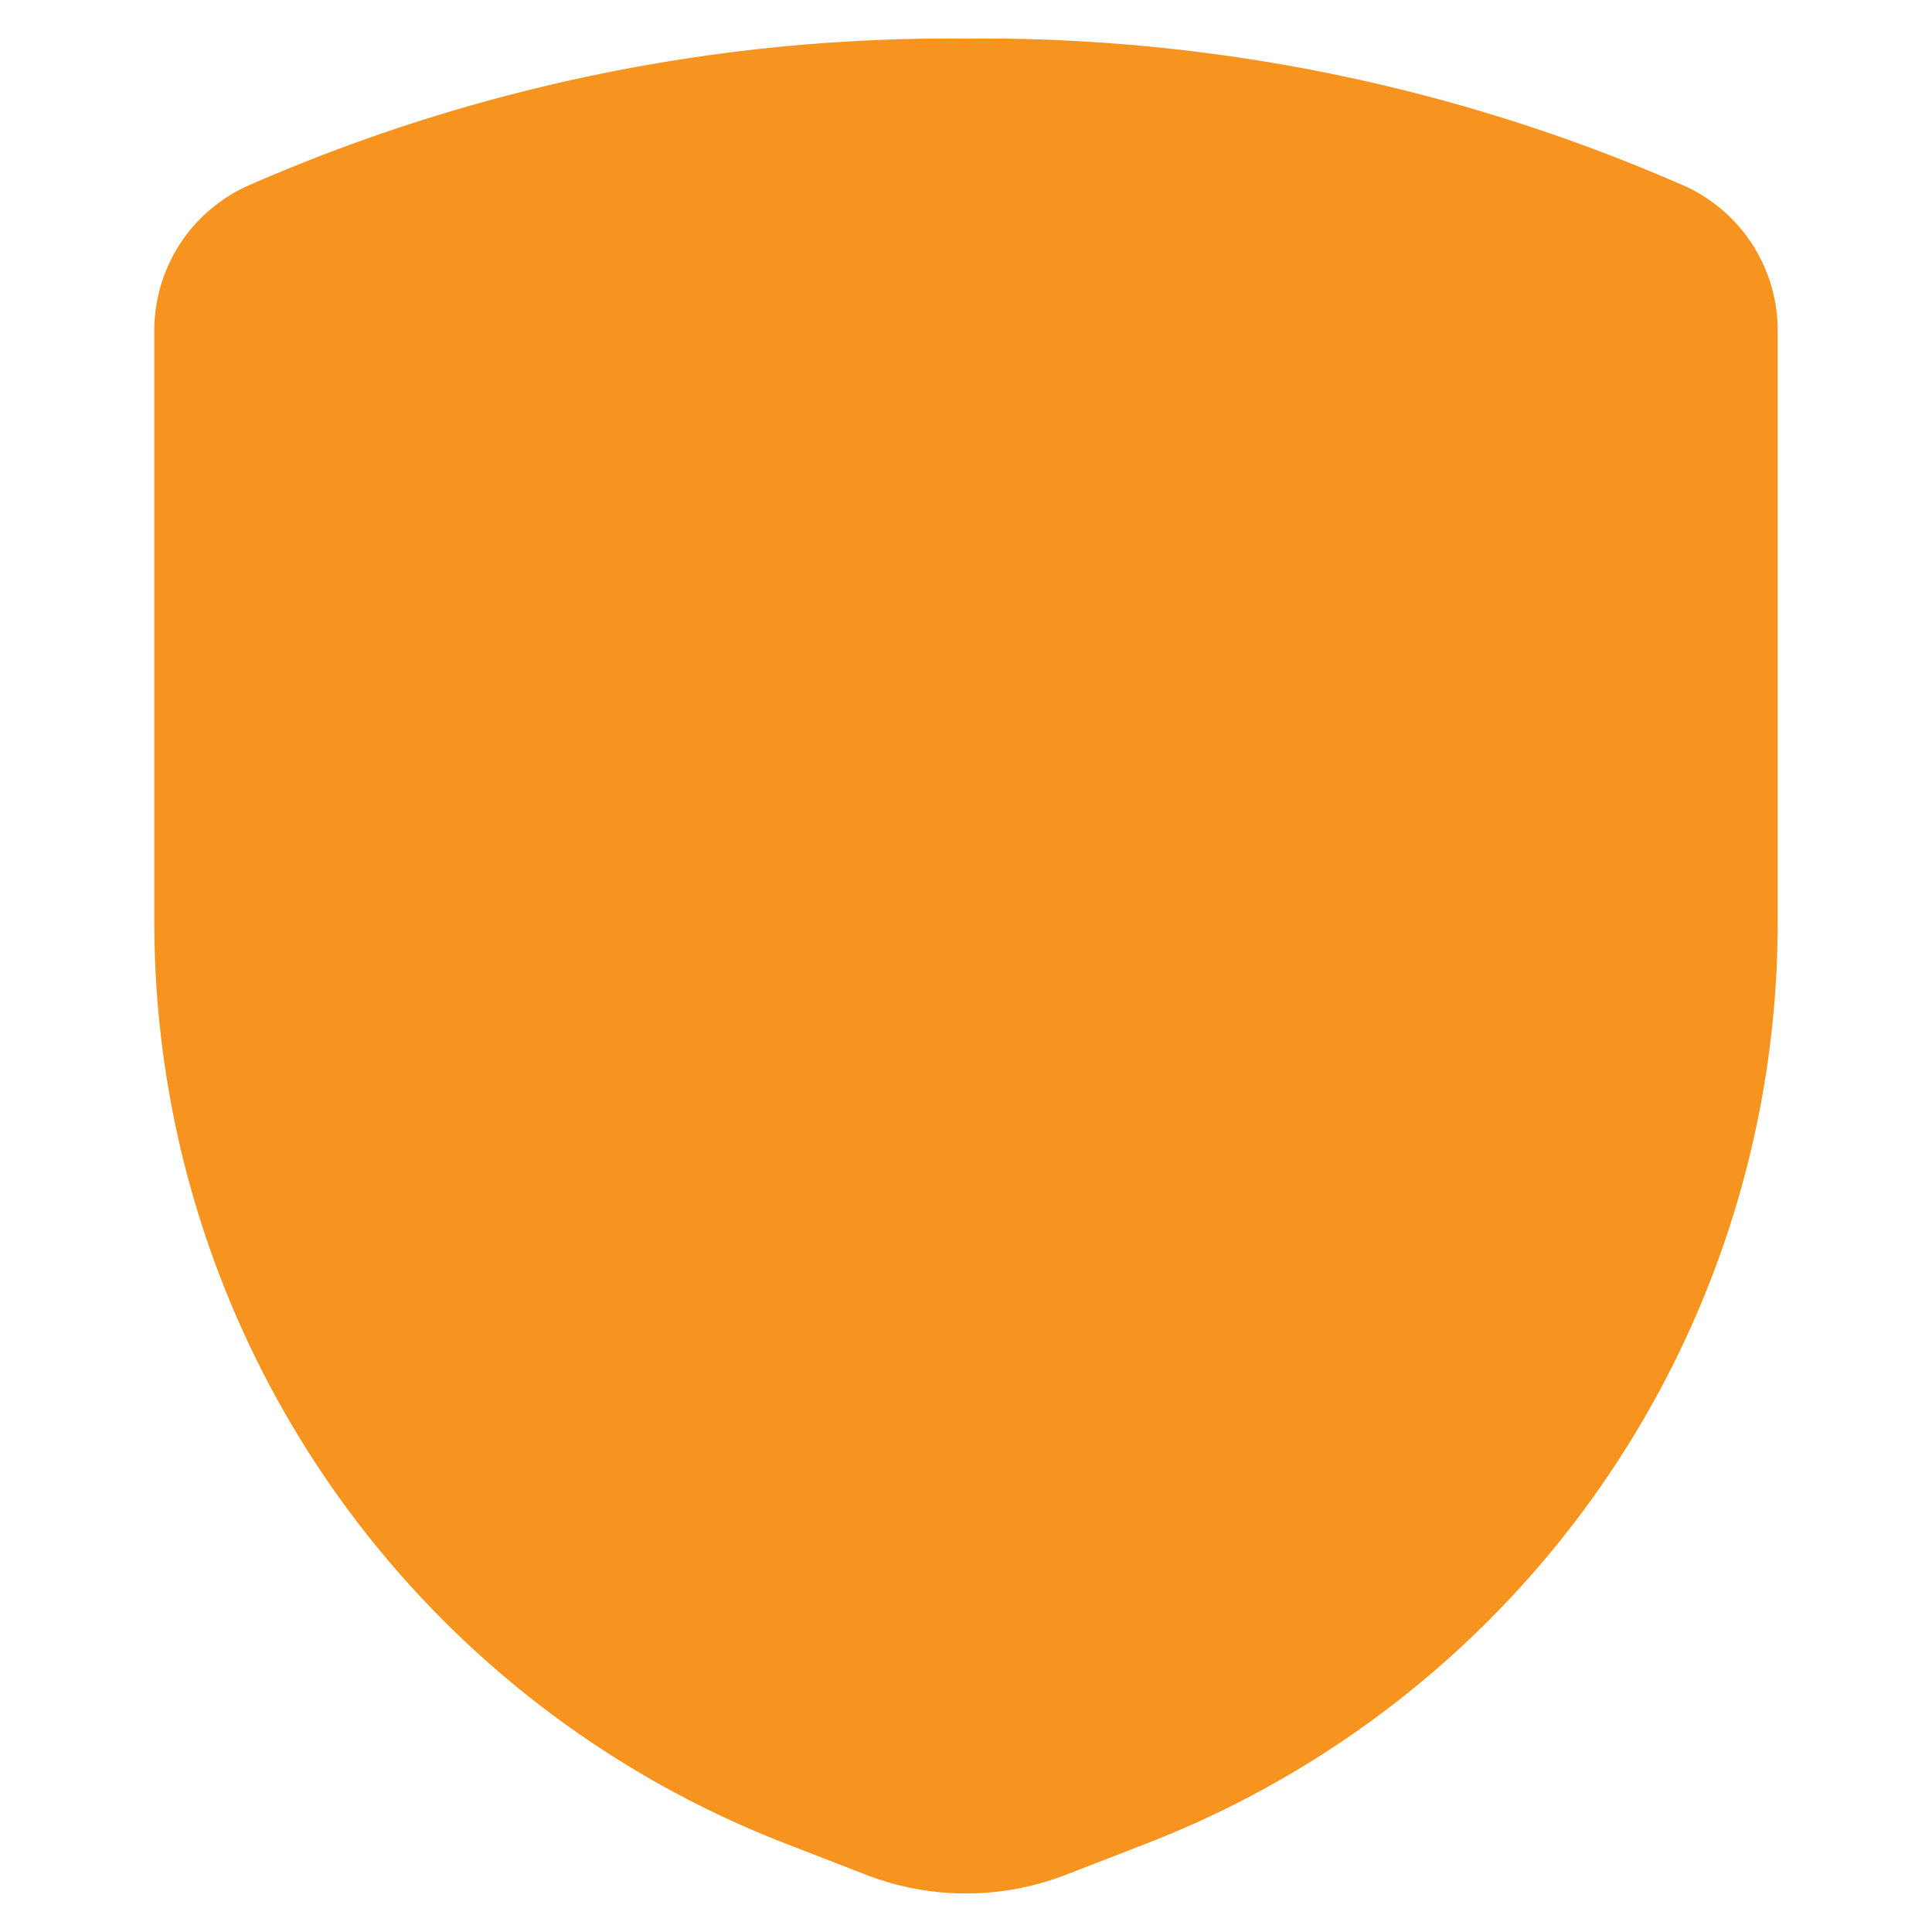
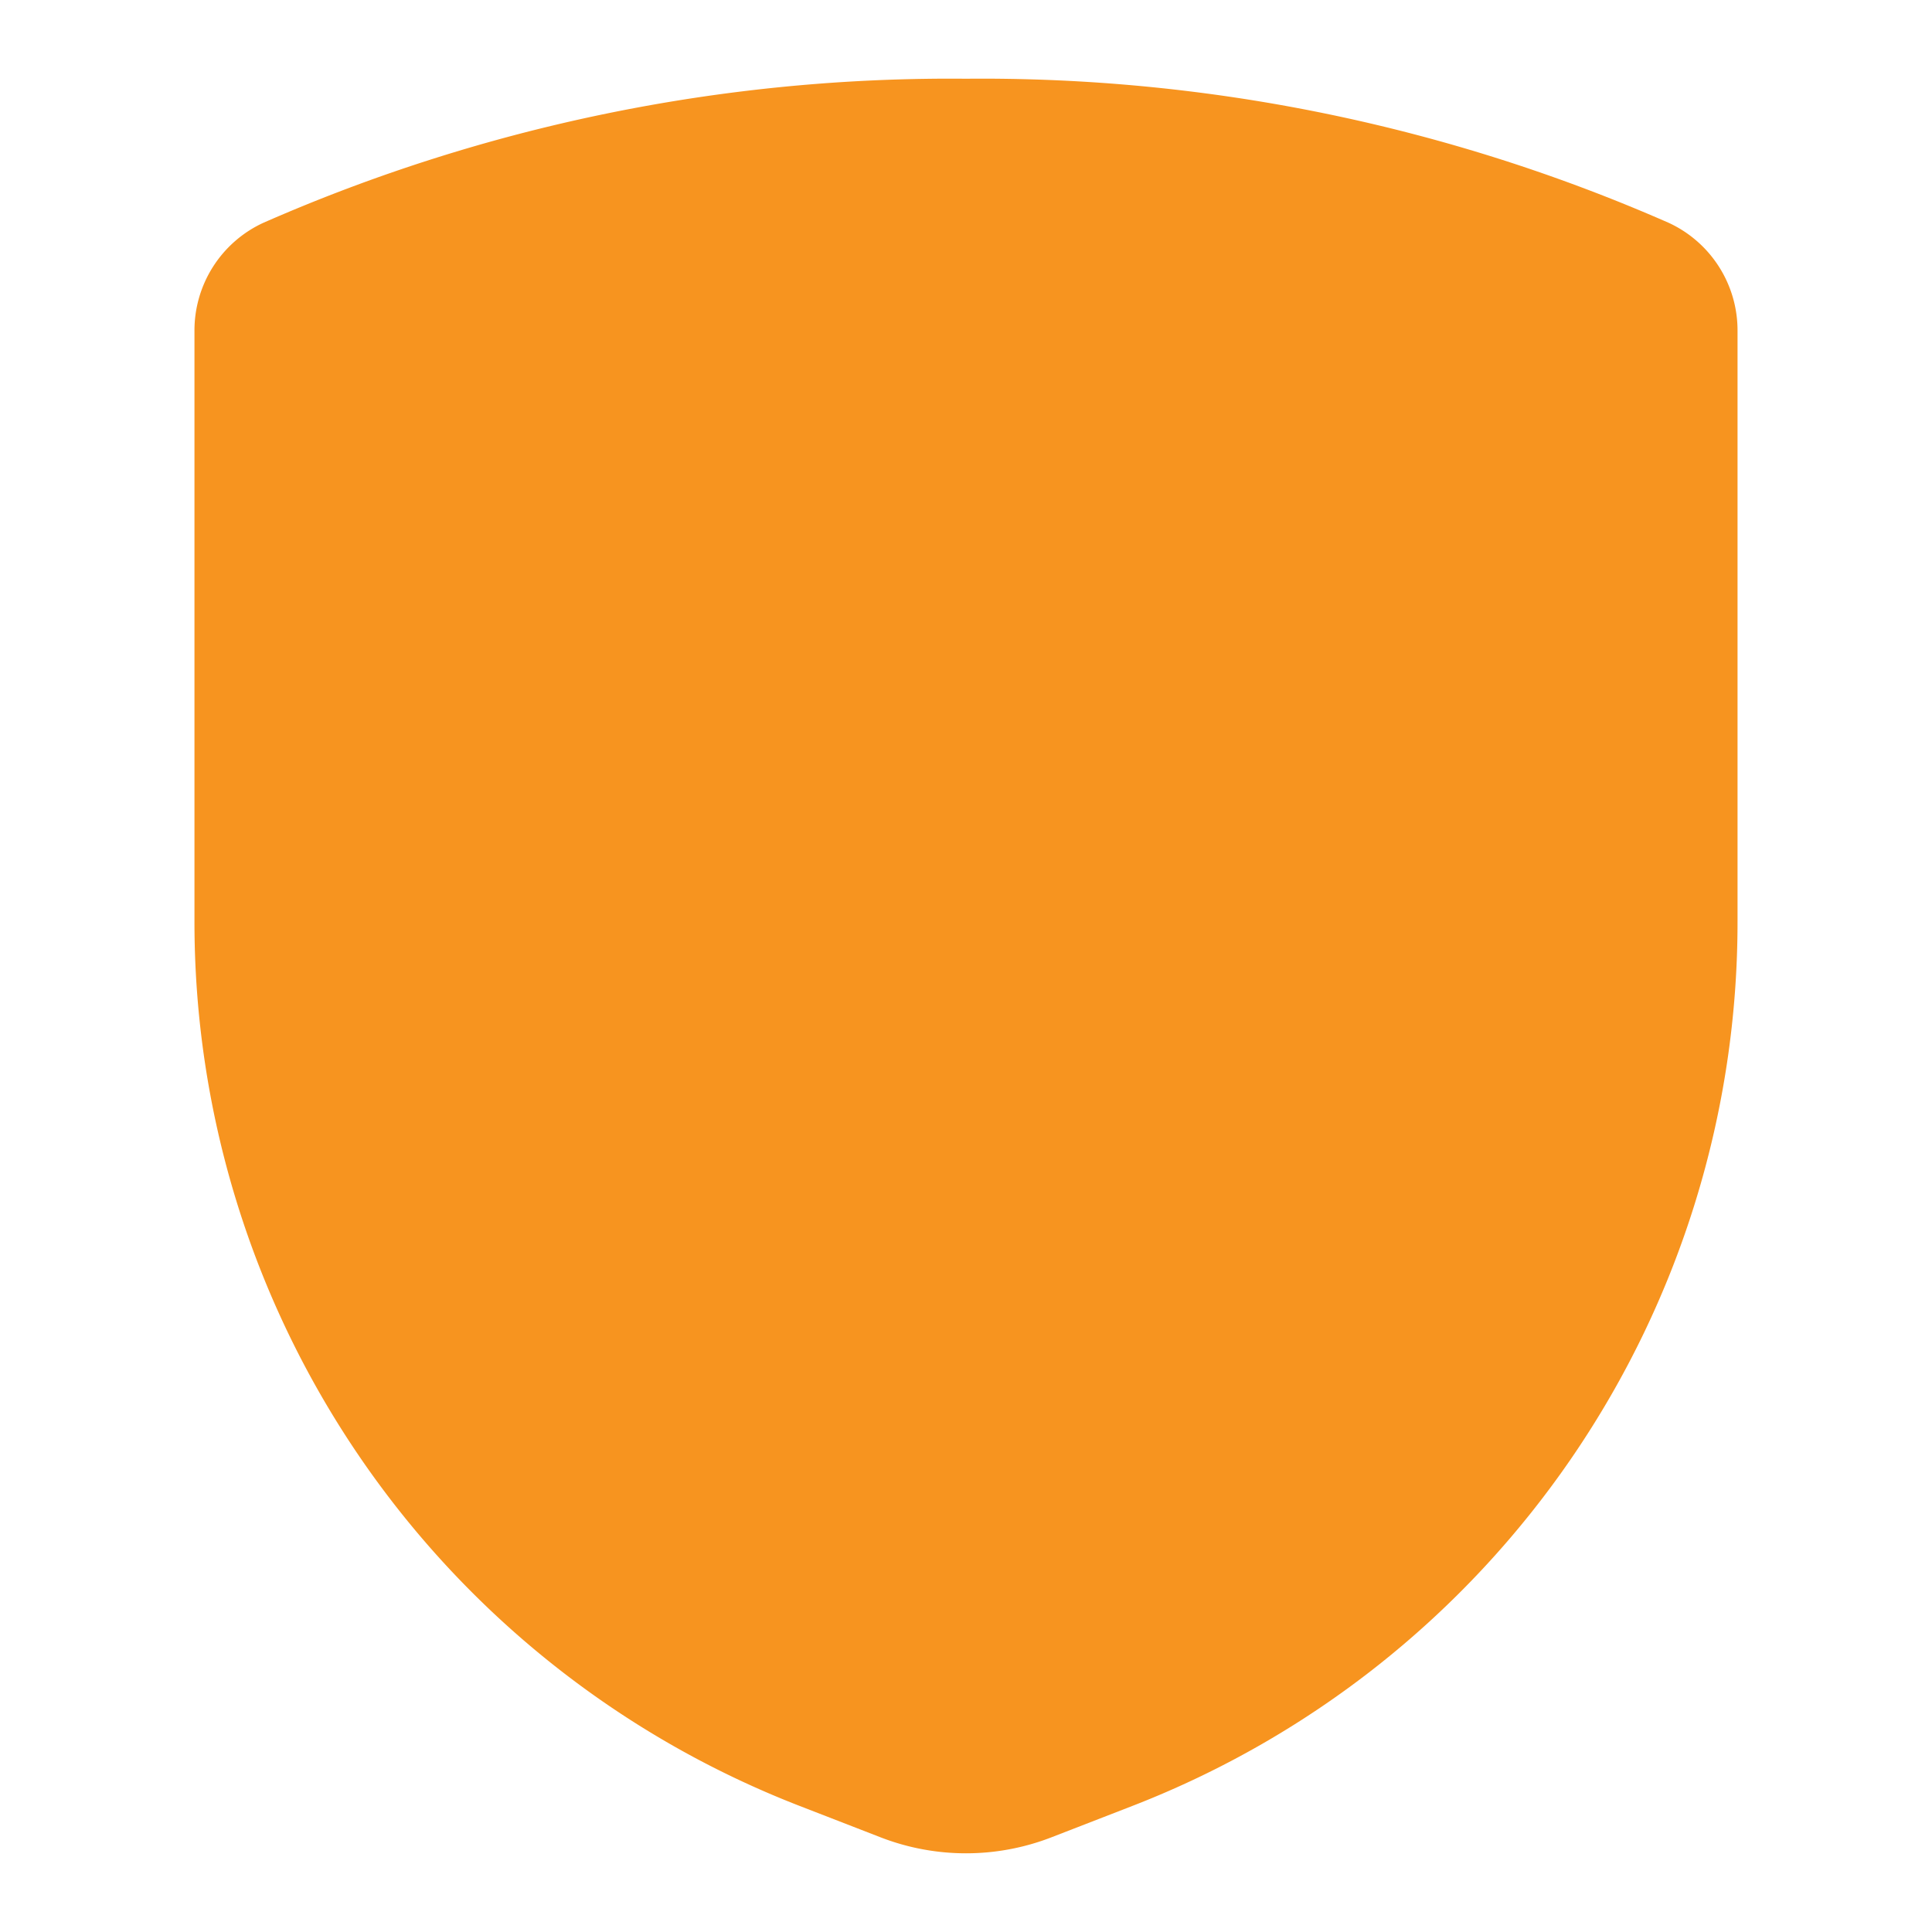
<svg xmlns="http://www.w3.org/2000/svg" width="32" height="32" id="Shield-Check--Streamline-Ultimate" viewBox="-0.665 -0.665 32 32">
  <desc>Shield Check Streamline Icon: https://streamlinehq.com</desc>
  <defs />
  <path stroke-width="1.33" fill="#f7941f26" d="M2.556 4.824v9.759A15.699 15.699 0 0 0 12.559 29.239l1.364 0.529a3.914 3.914 0 0 0 2.824 0l1.364 -0.529A15.699 15.699 0 0 0 28.114 14.584V4.824a1.963 1.963 0 0 0 -1.137 -1.797A28.297 28.297 0 0 0 15.335 0.639a28.297 28.297 0 0 0 -11.642 2.388A1.963 1.963 0 0 0 2.556 4.824Z" />
-   <path stroke-width="1.33" fill="#f7941f21" d="M15.335 0.639a28.297 28.297 0 0 0 -11.642 2.388A1.963 1.963 0 0 0 2.556 4.824v9.759A15.699 15.699 0 0 0 12.559 29.239l1.364 0.529A3.928 3.928 0 0 0 15.335 30.031Z" />
-   <path stroke-width="1.33" stroke-linejoin="round" stroke-linecap="round" stroke="#f7941f" fill="none" d="M2.556 4.824v9.759A15.699 15.699 0 0 0 12.559 29.239l1.364 0.529a3.914 3.914 0 0 0 2.824 0l1.364 -0.529A15.699 15.699 0 0 0 28.114 14.584V4.824a1.963 1.963 0 0 0 -1.137 -1.797A28.297 28.297 0 0 0 15.335 0.639a28.297 28.297 0 0 0 -11.642 2.388A1.963 1.963 0 0 0 2.556 4.824Z" />
-   <path stroke-width="1.33" stroke-linejoin="round" stroke-linecap="round" stroke="#f7941f" fill="none" d="m22.364 8.945 -7.712 11.159 -5.85 -5.853" />
</svg>